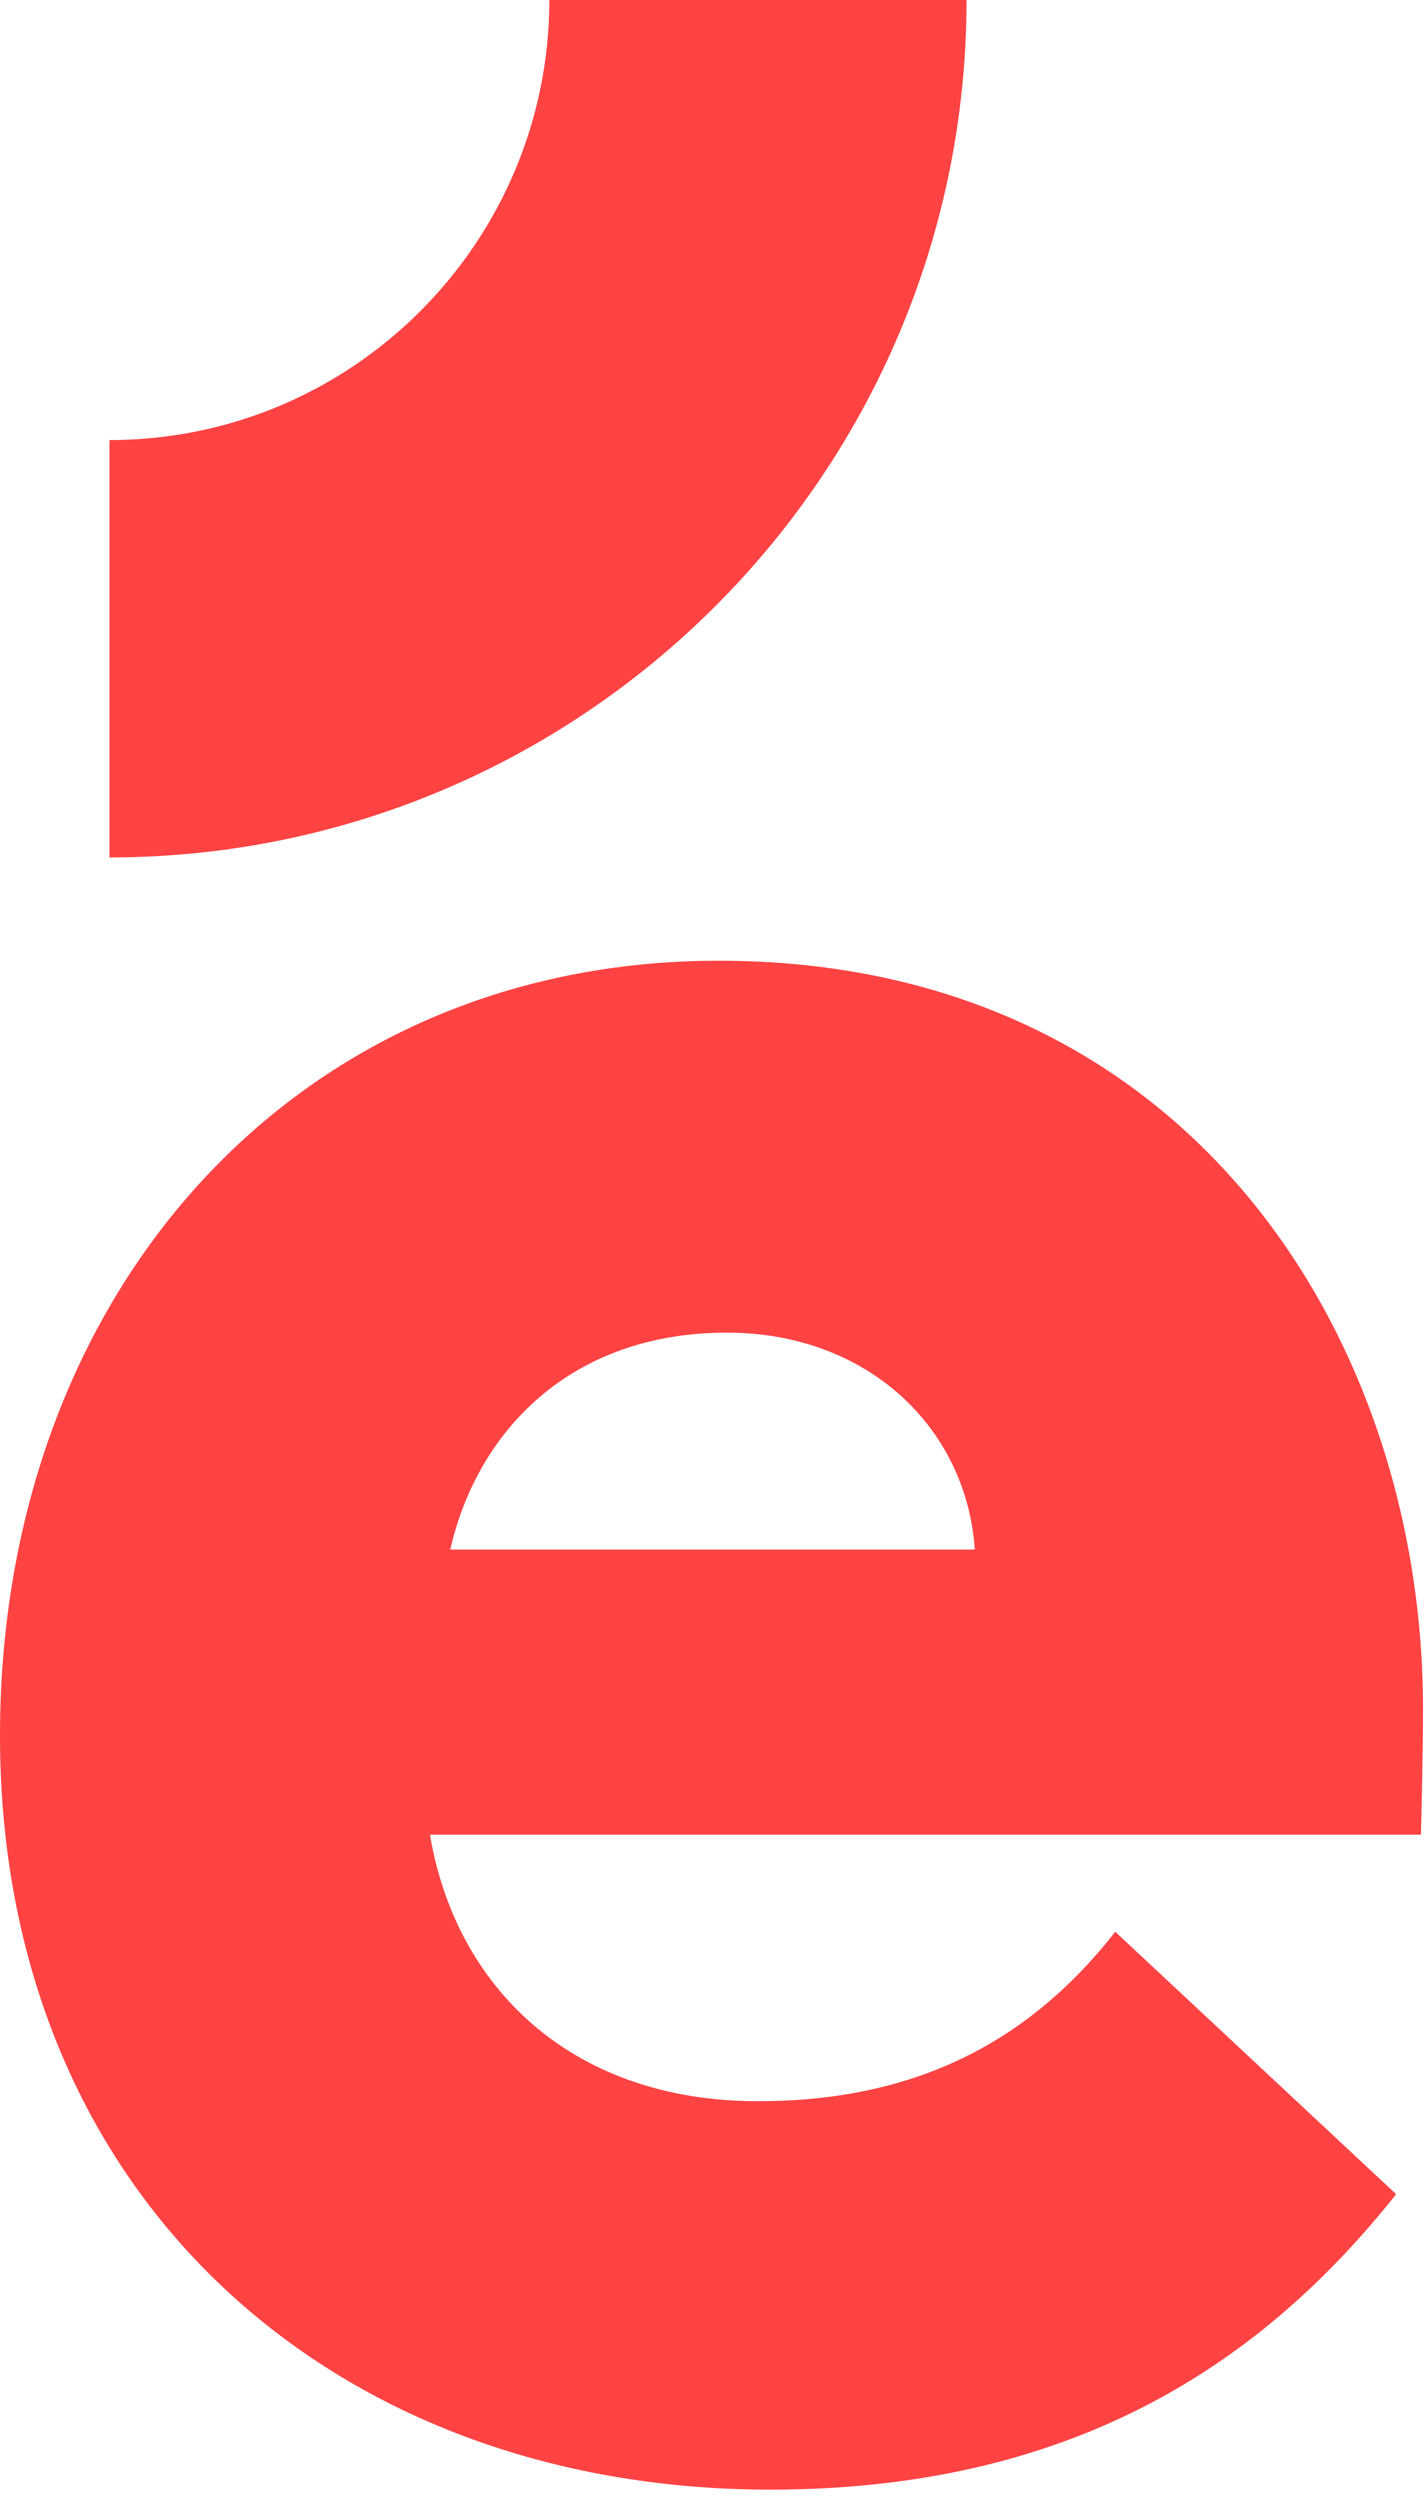
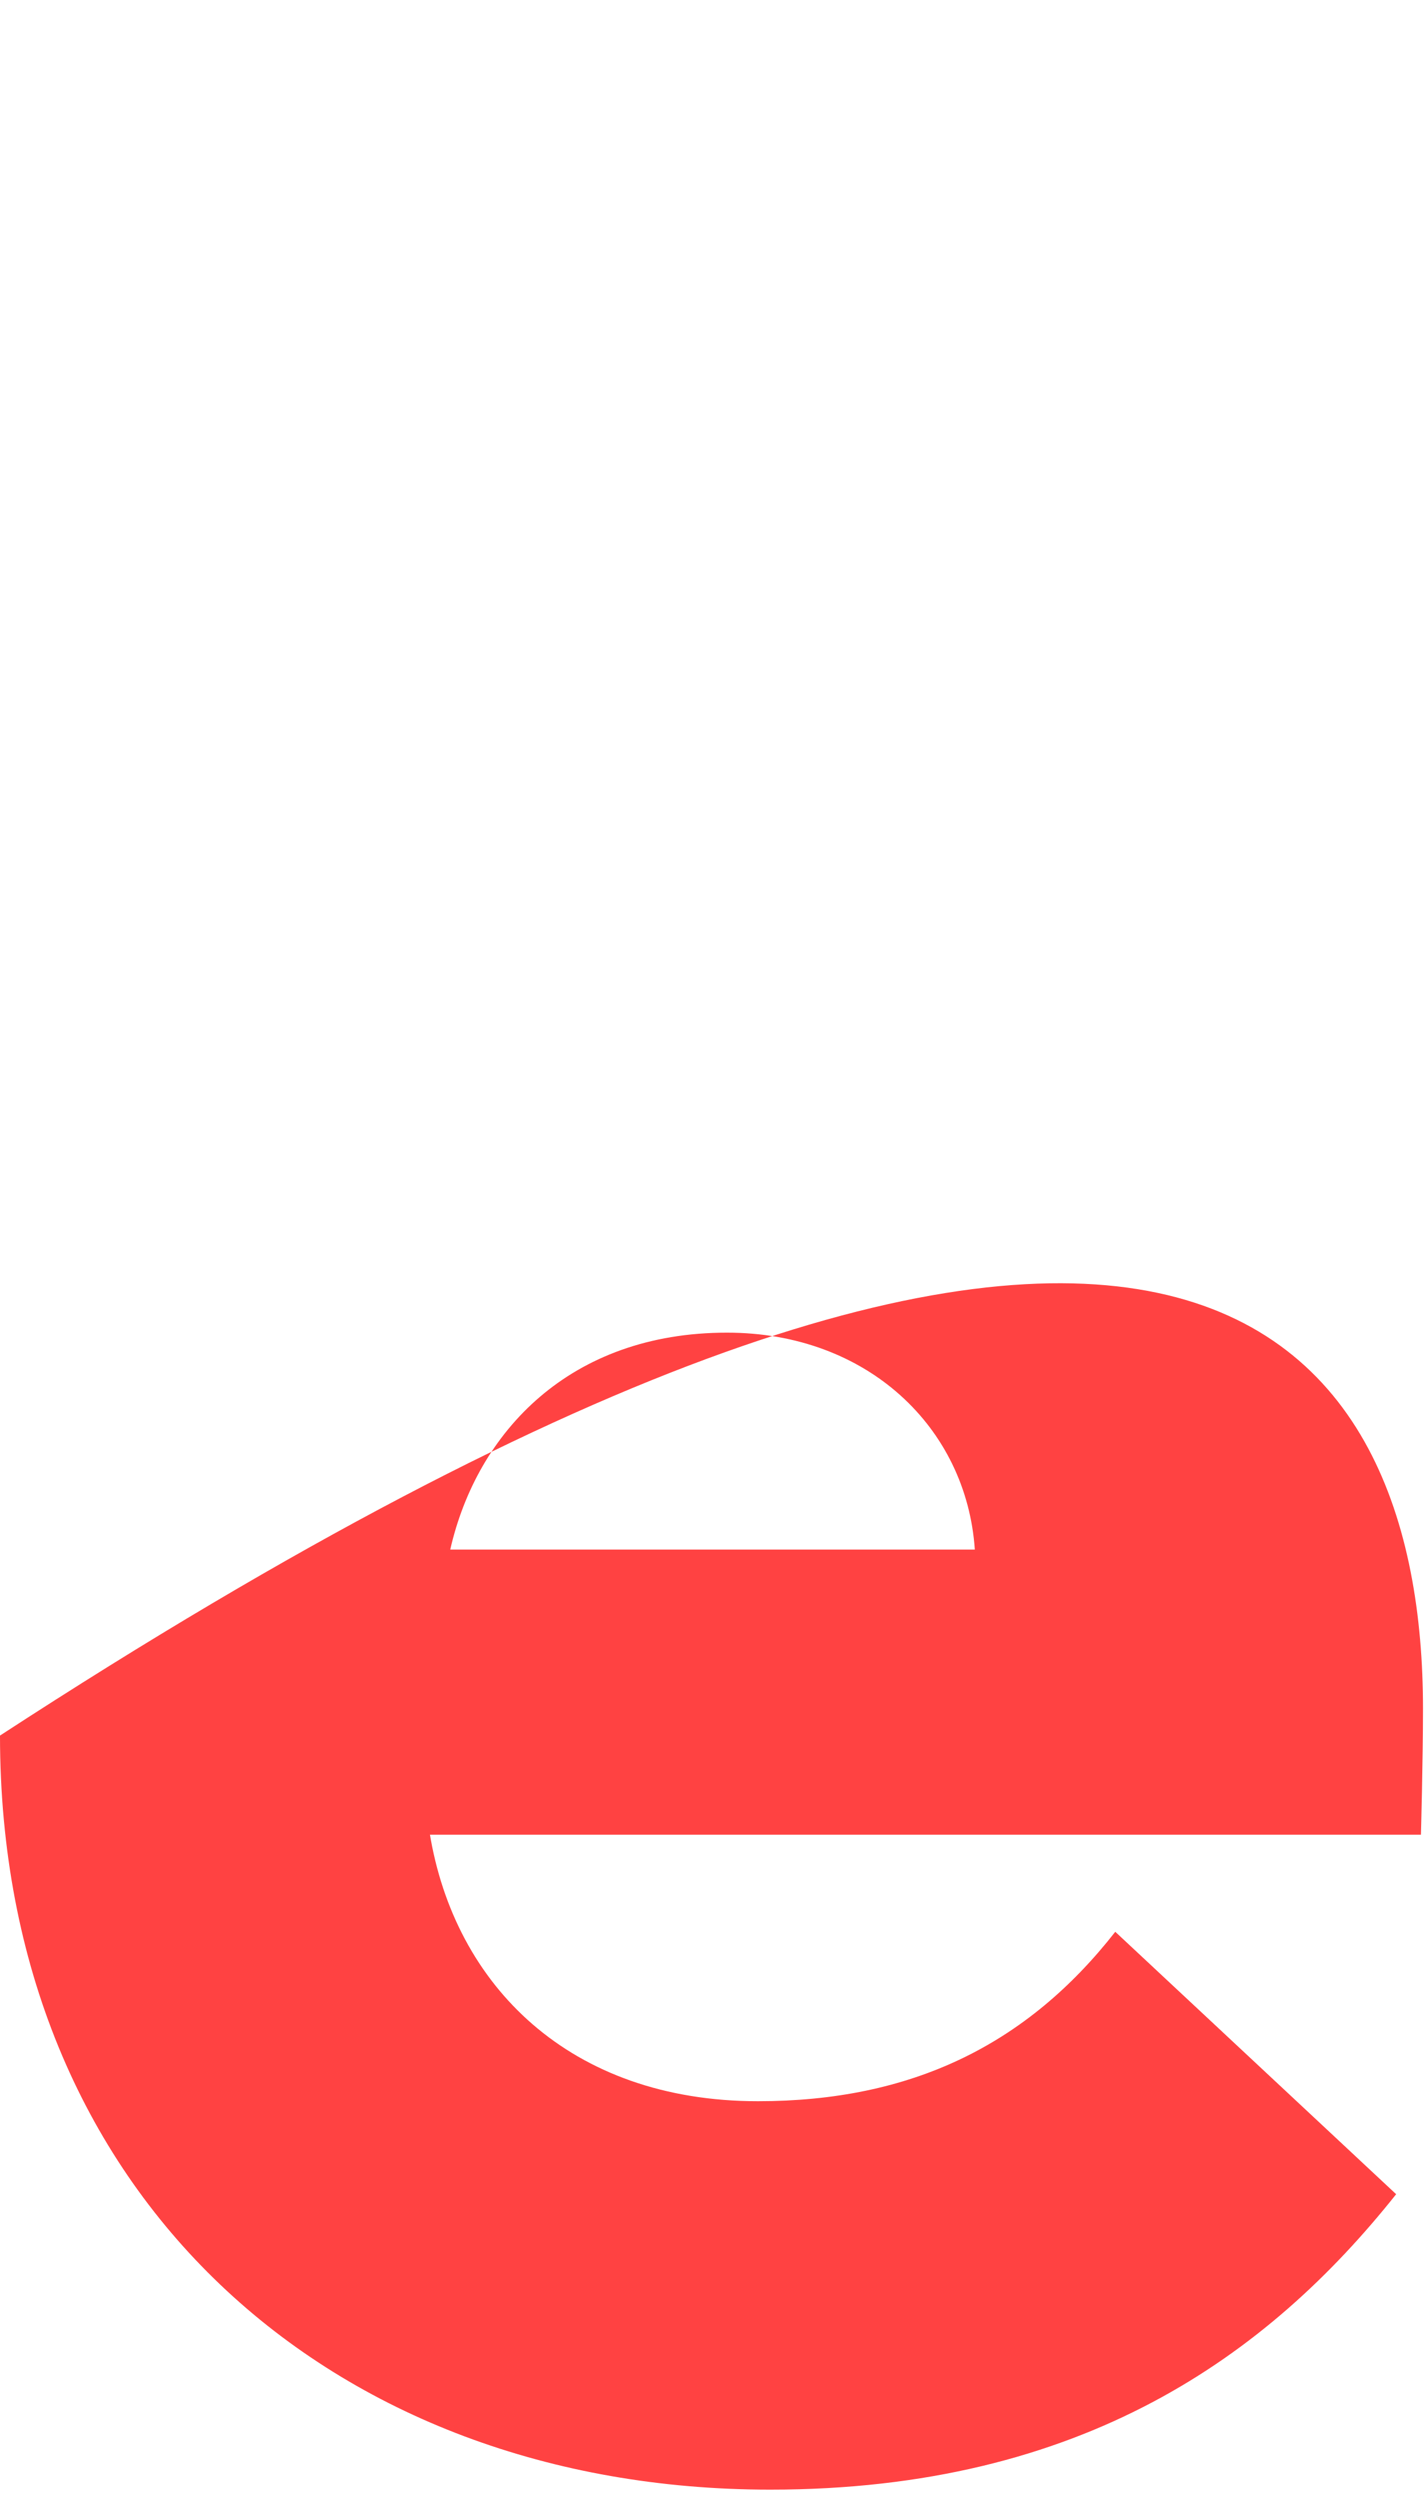
<svg xmlns="http://www.w3.org/2000/svg" width="20px" height="35px" viewBox="0 0 20 35" version="1.1">
  <title>Érudit</title>
  <desc>Symbole</desc>
  <defs />
  <g id="Page-1" stroke="none" stroke-width="1" fill="none" fill-rule="evenodd">
    <g id="Layer_1" fill-rule="nonzero" fill="#FF4242">
-       <path d="M6.017,25.657 C6.364,27.798 7.983,29.417 10.616,29.417 C12.756,29.417 14.376,28.636 15.62,27.045 L19.554,30.719 C17.76,32.975 15.157,34.855 10.789,34.855 C4.628,34.855 0,30.719 0,24.298 C0,18.107 4.136,13.45 10.066,13.45 C16.661,13.45 19.93,18.744 19.93,23.921 C19.93,24.645 19.901,25.686 19.901,25.686 L6.017,25.686 L6.017,25.657 Z M10.182,18.657 C7.983,18.657 6.682,20.045 6.306,21.694 L13.653,21.694 C13.537,19.988 12.149,18.657 10.182,18.657 L10.182,18.657 Z" id="Shape" />
-       <path d="M1.533,12.004 L1.533,6.161 C4.946,6.161 7.694,3.384 7.694,0 L13.537,0 C13.537,6.624 8.157,12.004 1.533,12.004 Z" id="Shape" />
+       <path d="M6.017,25.657 C6.364,27.798 7.983,29.417 10.616,29.417 C12.756,29.417 14.376,28.636 15.62,27.045 L19.554,30.719 C17.76,32.975 15.157,34.855 10.789,34.855 C4.628,34.855 0,30.719 0,24.298 C16.661,13.45 19.93,18.744 19.93,23.921 C19.93,24.645 19.901,25.686 19.901,25.686 L6.017,25.686 L6.017,25.657 Z M10.182,18.657 C7.983,18.657 6.682,20.045 6.306,21.694 L13.653,21.694 C13.537,19.988 12.149,18.657 10.182,18.657 L10.182,18.657 Z" id="Shape" />
    </g>
  </g>
</svg>